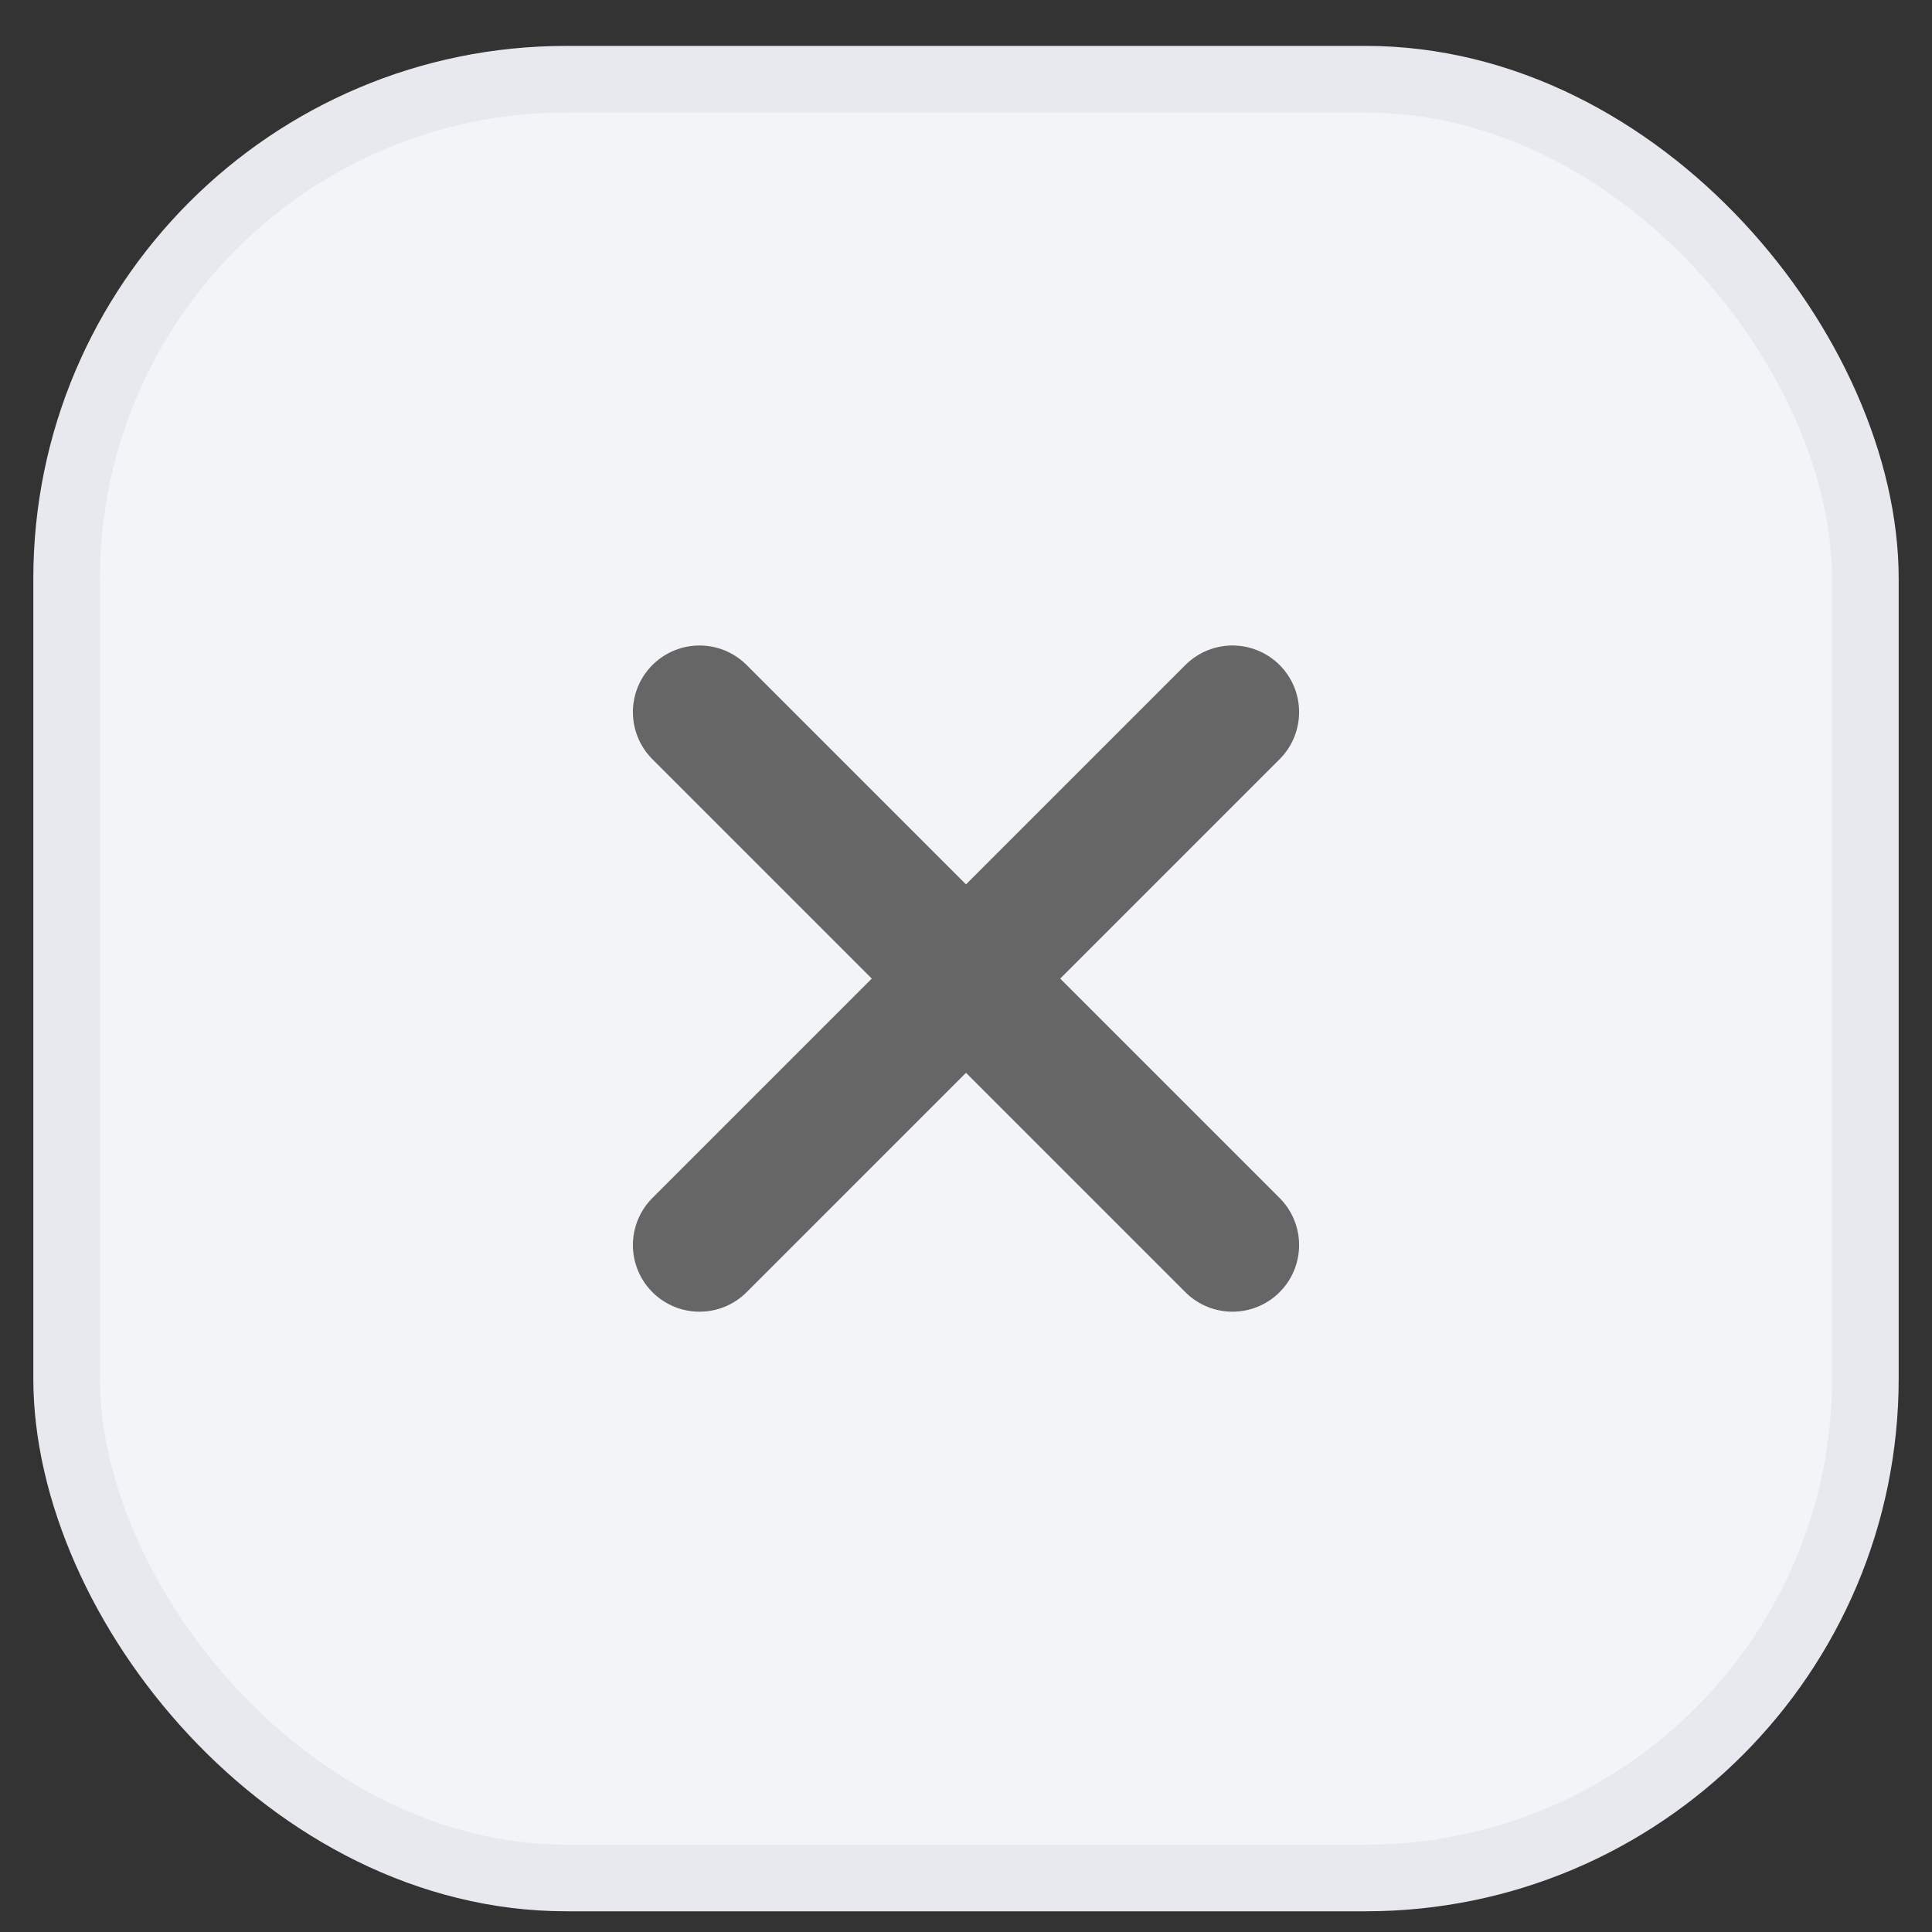
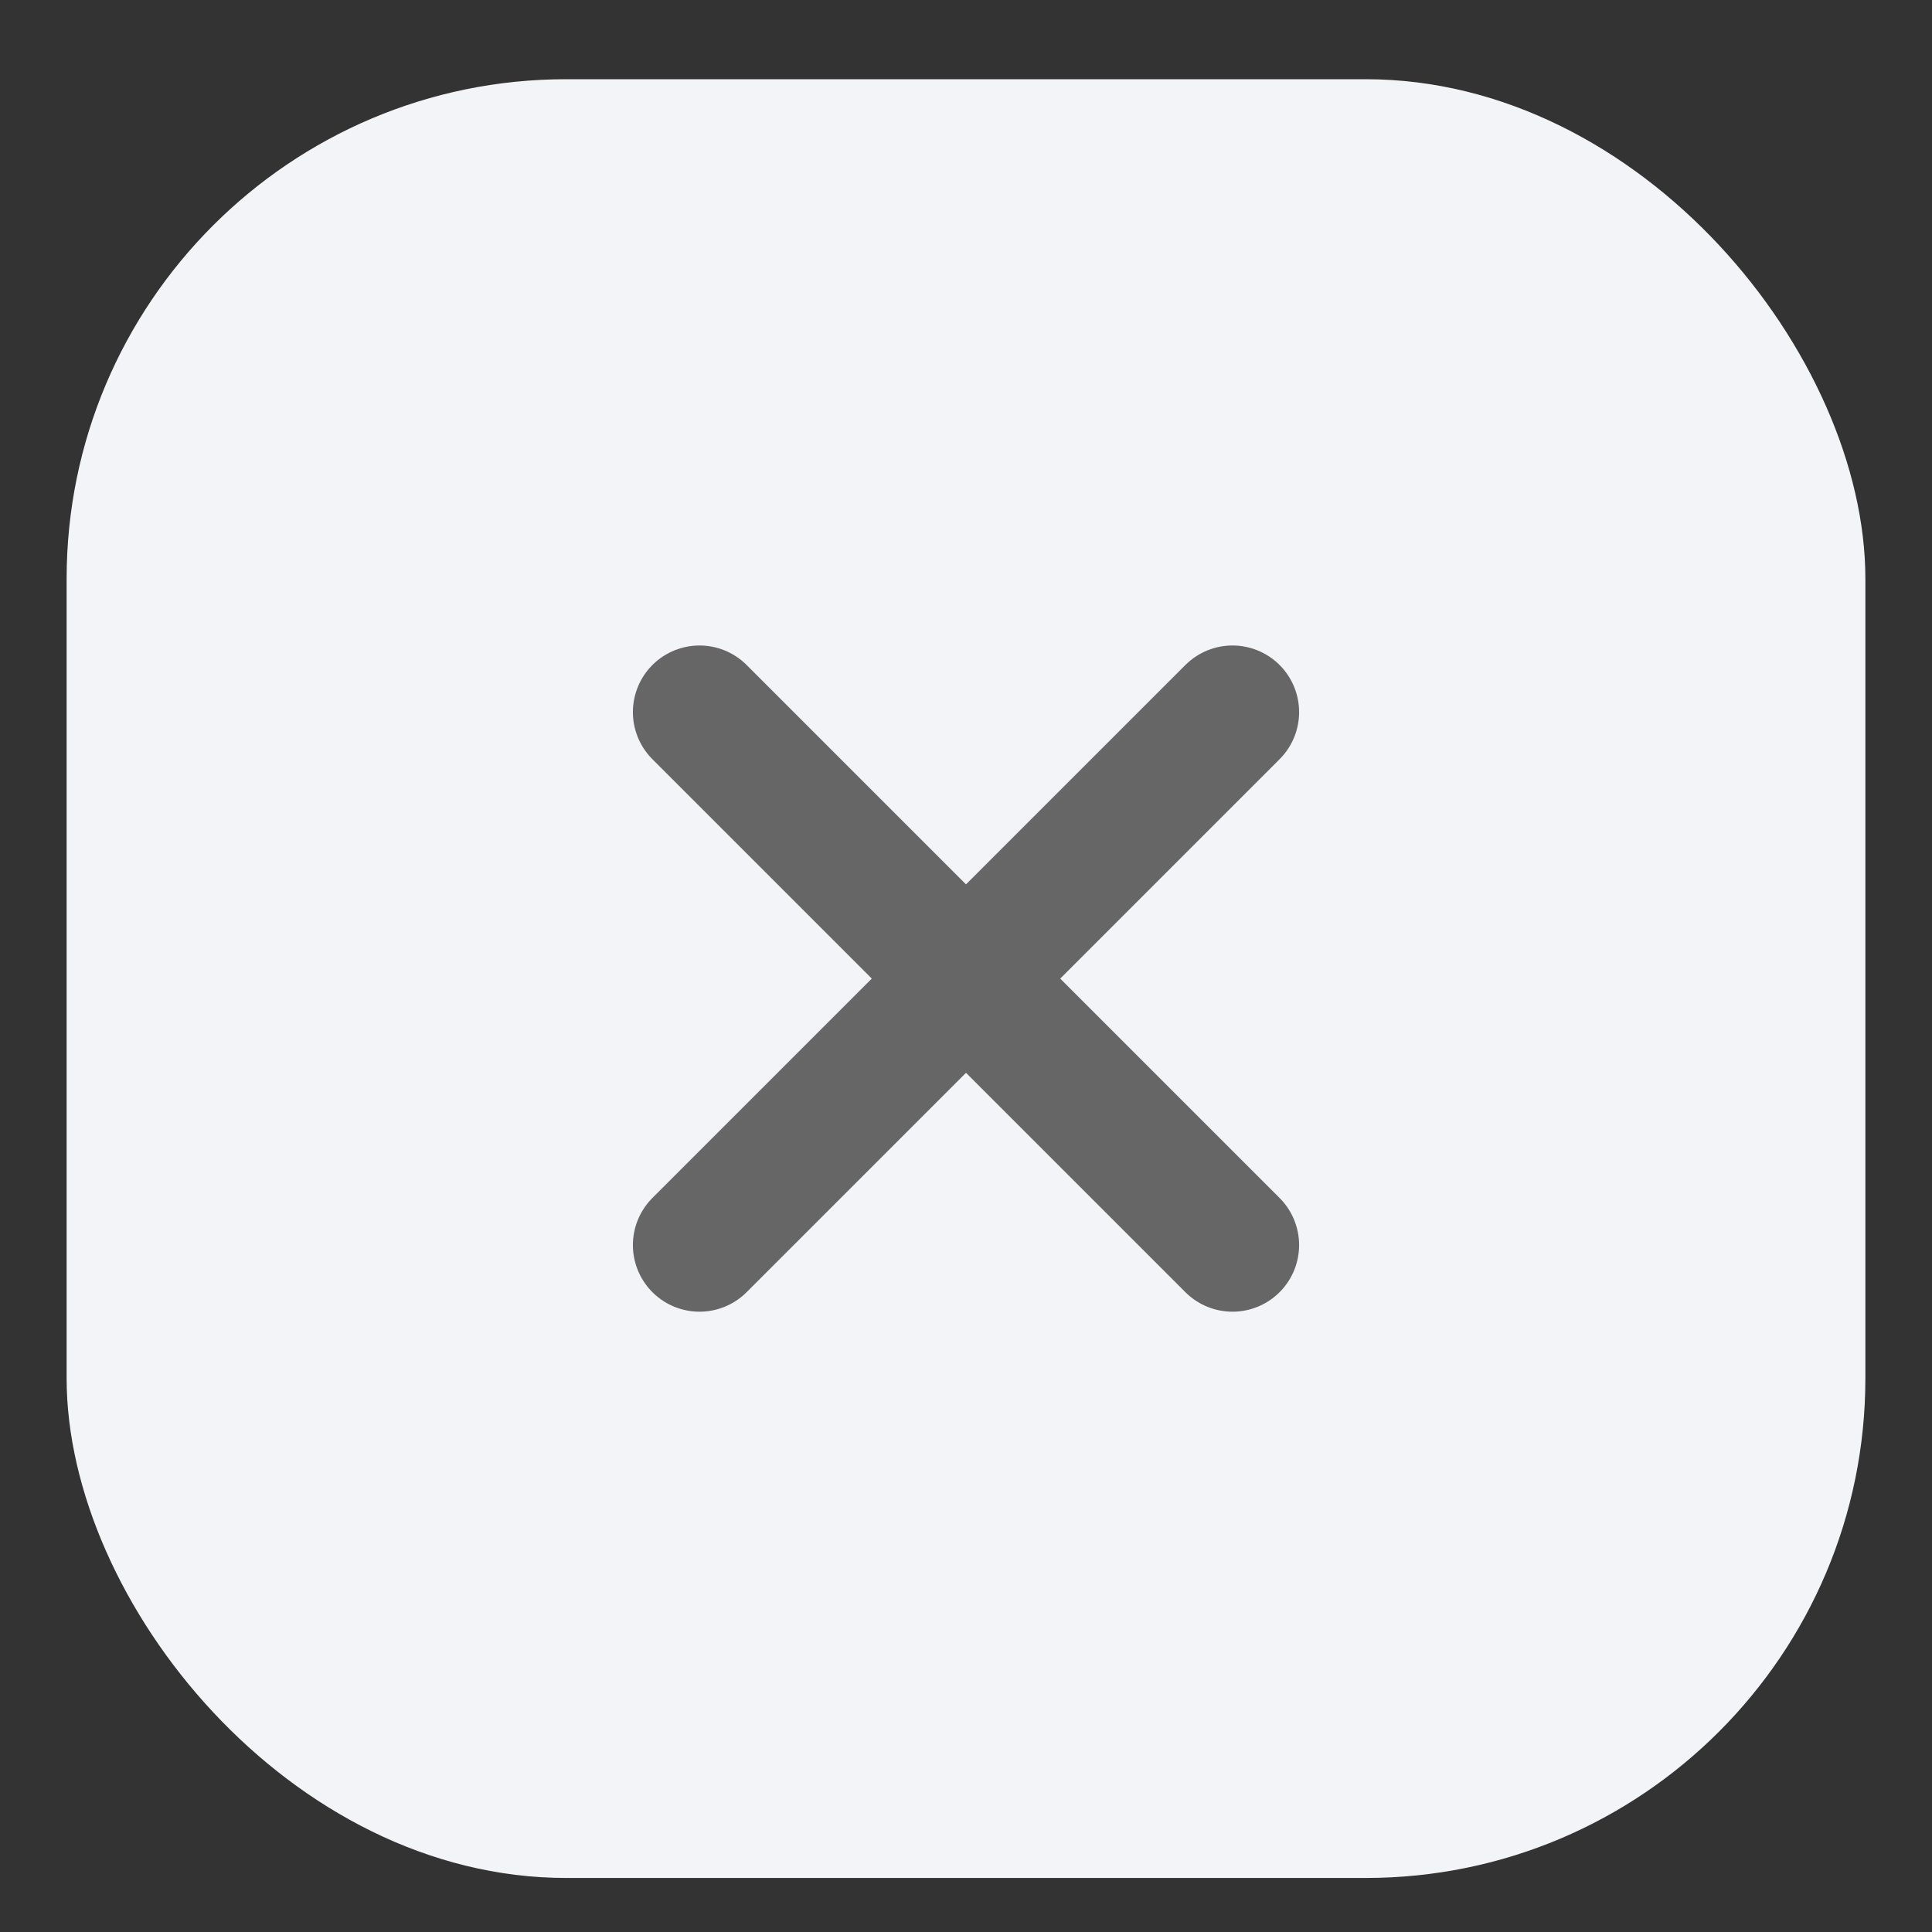
<svg xmlns="http://www.w3.org/2000/svg" width="29" height="29" viewBox="0 0 29 29" fill="none">
  <rect x="0" y="0" width="29" height="29" fill="#333333" stroke="none" />
  <rect x="1" y="1.189" width="27" height="27" rx="7.5" fill="#F3F4F7" />
-   <rect x="1" y="1.189" width="27" height="27" rx="7.5" stroke="#E7E9EF" />
  <path d="M10.5 10.689L18.5 18.689" stroke="#666666" stroke-width="2" stroke-linecap="round" stroke-linejoin="round" />
  <path d="M10.5 18.689L18.5 10.689" stroke="#666666" stroke-width="2" stroke-linecap="round" stroke-linejoin="round" />
</svg>